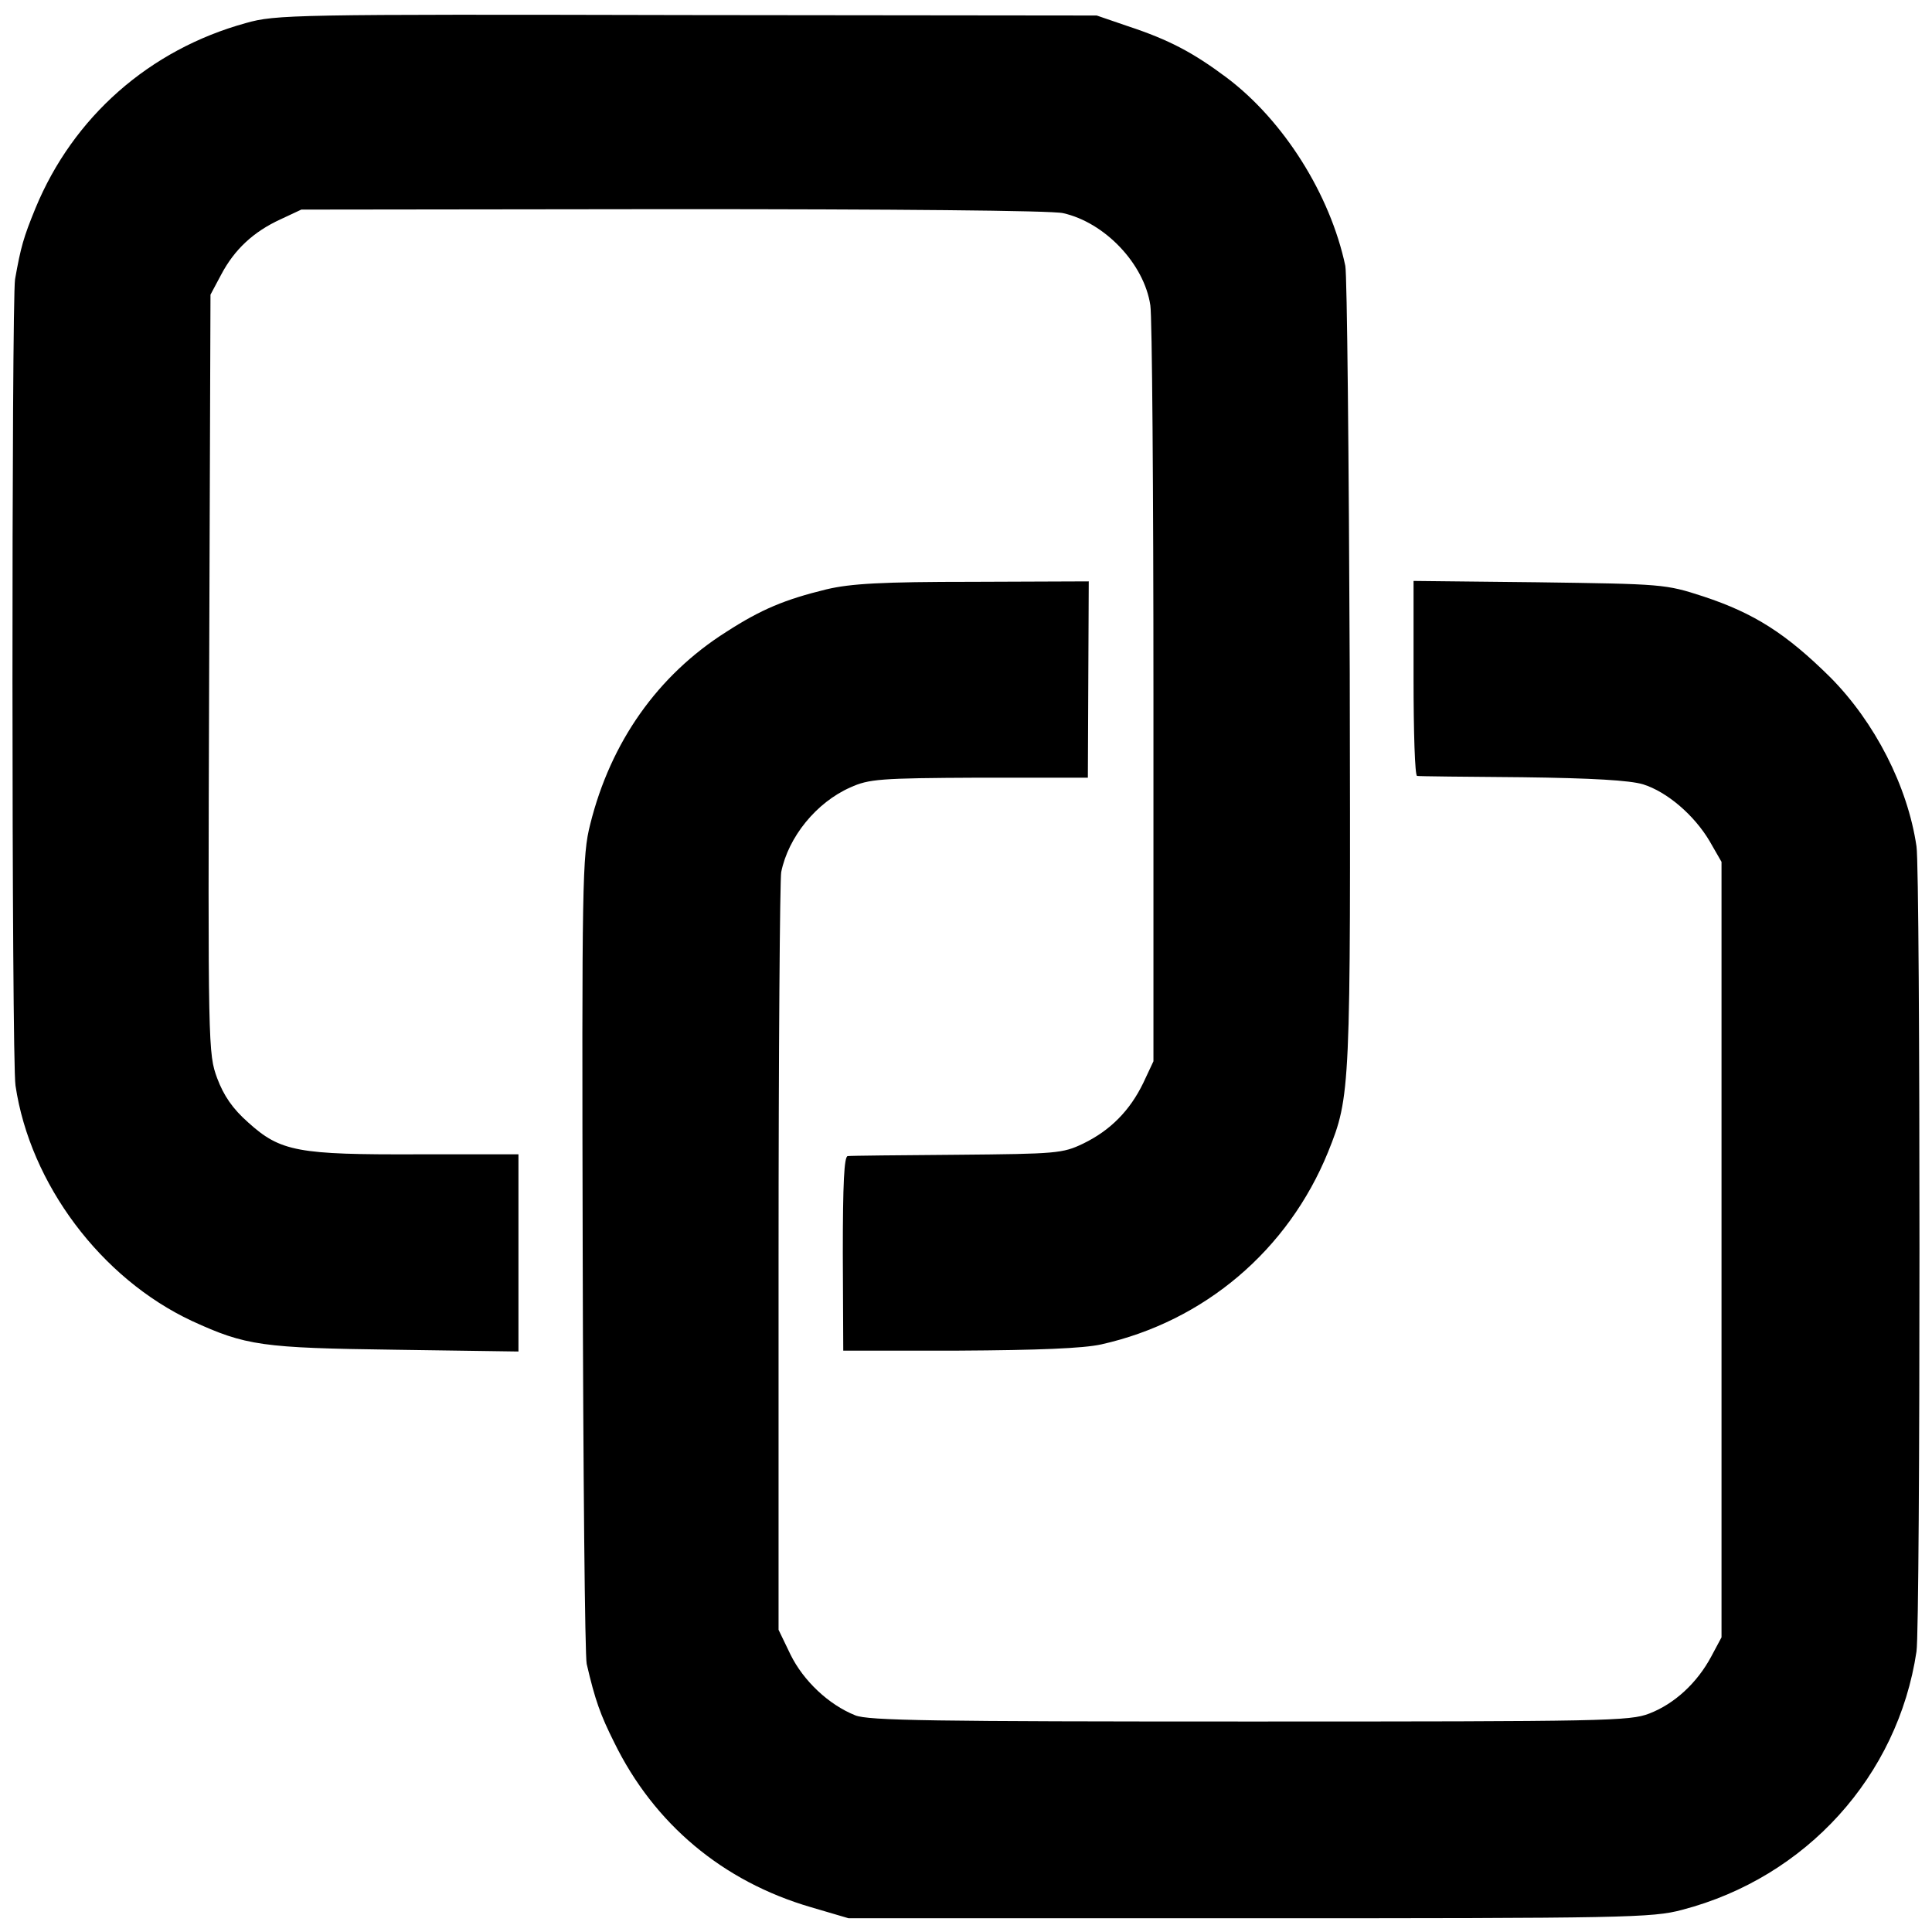
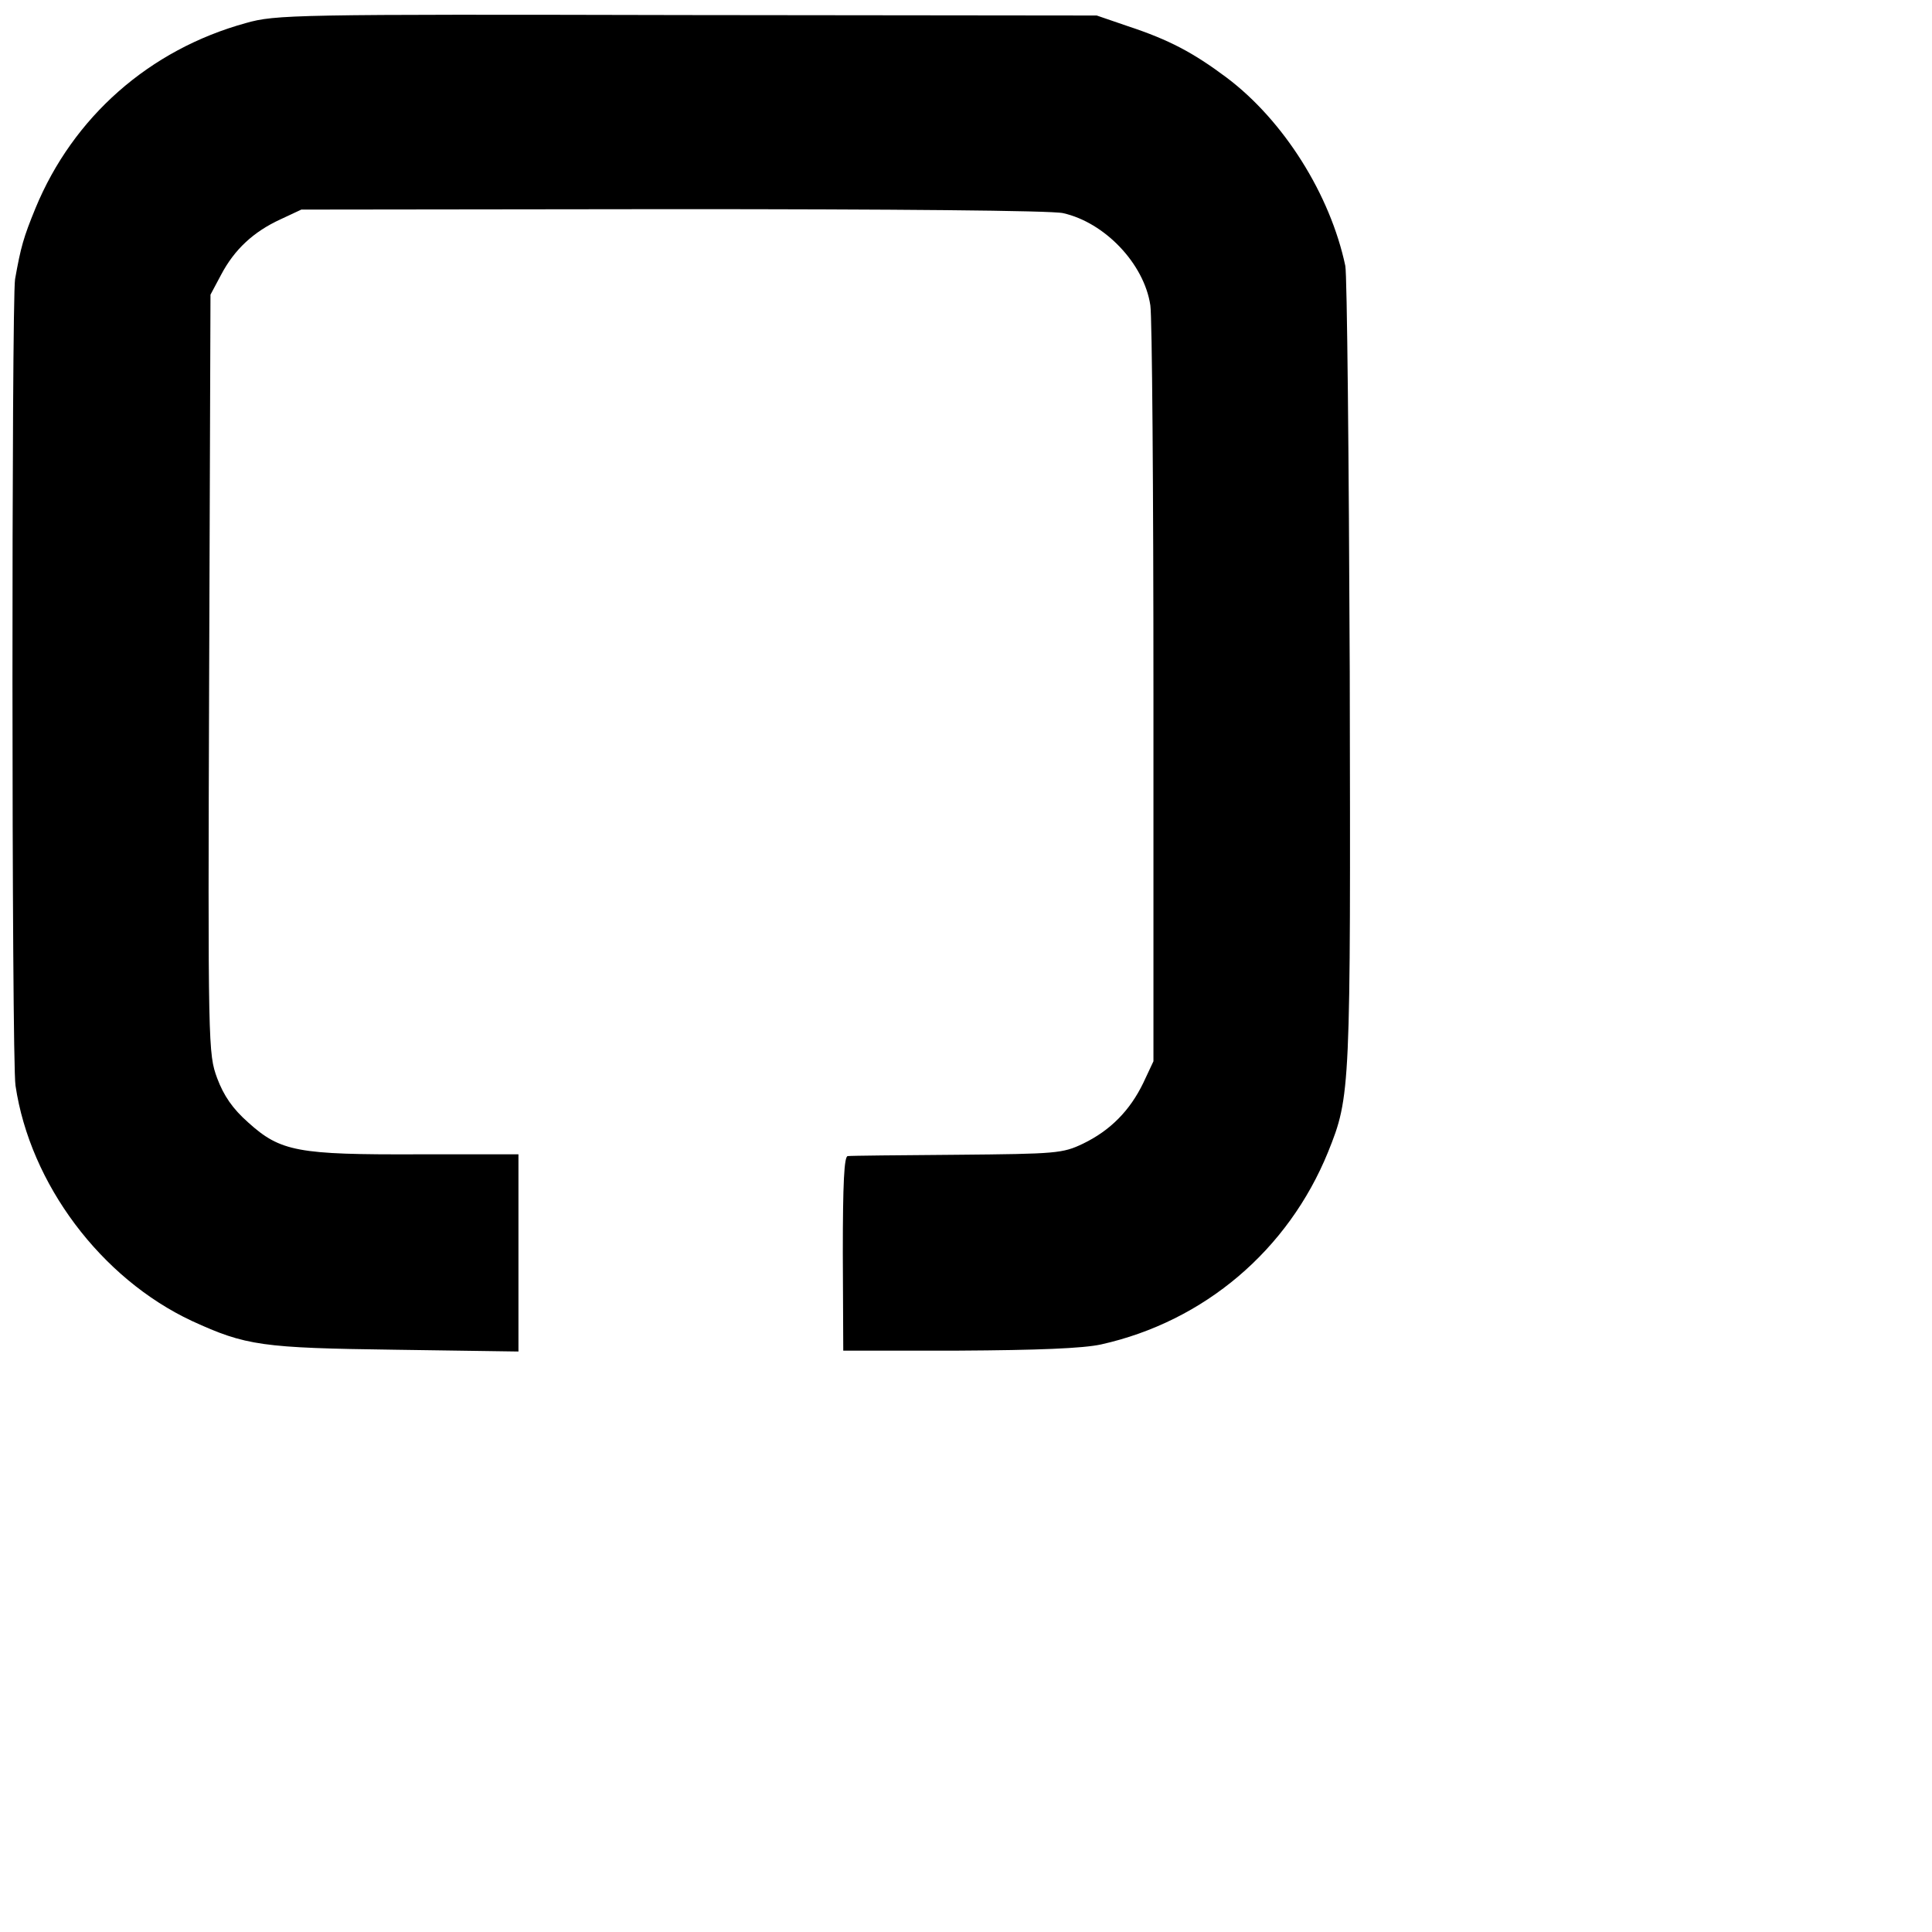
<svg xmlns="http://www.w3.org/2000/svg" version="1.0" width="436pt" height="436pt" viewBox="0 0 436 436" preserveAspectRatio="xMidYMid meet">
  <g transform="translate(0,436) scale(0.1,-0.1)" fill="#000000" stroke="none">
    <path d="M555 4308 c-218 -60 -390 -212 -475 -418 -27 -66 -33 -87 -46 -160 -8 -49 -8 -1765 1 -1820 33 -222 193 -435 398 -531 122 -56 158 -61 460 -65 l277 -4 0 223 0 222 -227 0 c-271 -1 -310 6 -383 72 -35 31 -55 60 -70 100 -20 55 -21 65 -18 912 l3 856 24 45 c30 57 73 97 134 125 l47 22 838 1 c494 0 855 -3 881 -9 94 -21 183 -114 197 -208 4 -25 7 -419 7 -876 l0 -830 -23 -49 c-30 -62 -74 -107 -136 -137 -46 -22 -60 -23 -284 -25 -129 -1 -240 -2 -247 -3 -8 -1 -11 -61 -11 -220 l1 -219 261 0 c178 1 280 5 321 14 233 52 422 213 512 434 51 127 51 136 49 1084 -2 485 -6 897 -10 916 -34 161 -139 328 -268 425 -75 56 -129 85 -223 116 l-70 24 -925 1 c-888 2 -928 1 -995 -18z" />
-     <path d="M1865 3030 c-94 -23 -147 -45 -226 -96 -155 -98 -261 -249 -307 -434 -18 -71 -19 -126 -17 -970 1 -492 5 -908 9 -925 19 -82 31 -115 62 -177 90 -184 245 -314 444 -372 l85 -25 905 0 c848 0 909 1 976 19 280 73 487 302 529 583 9 56 9 1762 0 1817 -20 136 -94 280 -194 381 -100 99 -172 145 -287 183 -86 28 -91 28 -376 32 l-278 3 0 -220 c0 -120 3 -220 8 -220 4 -1 111 -2 237 -3 159 -2 243 -7 273 -16 54 -17 115 -69 150 -128 l27 -47 0 -875 0 -875 -23 -43 c-32 -60 -83 -107 -140 -129 -44 -17 -97 -18 -902 -18 -715 0 -861 2 -890 14 -60 24 -117 78 -146 137 l-27 56 0 841 c0 463 3 854 6 869 16 79 79 157 156 191 42 19 66 21 291 22 l245 0 1 222 1 221 -261 -1 c-207 0 -276 -4 -331 -17z" />
  </g>
</svg>